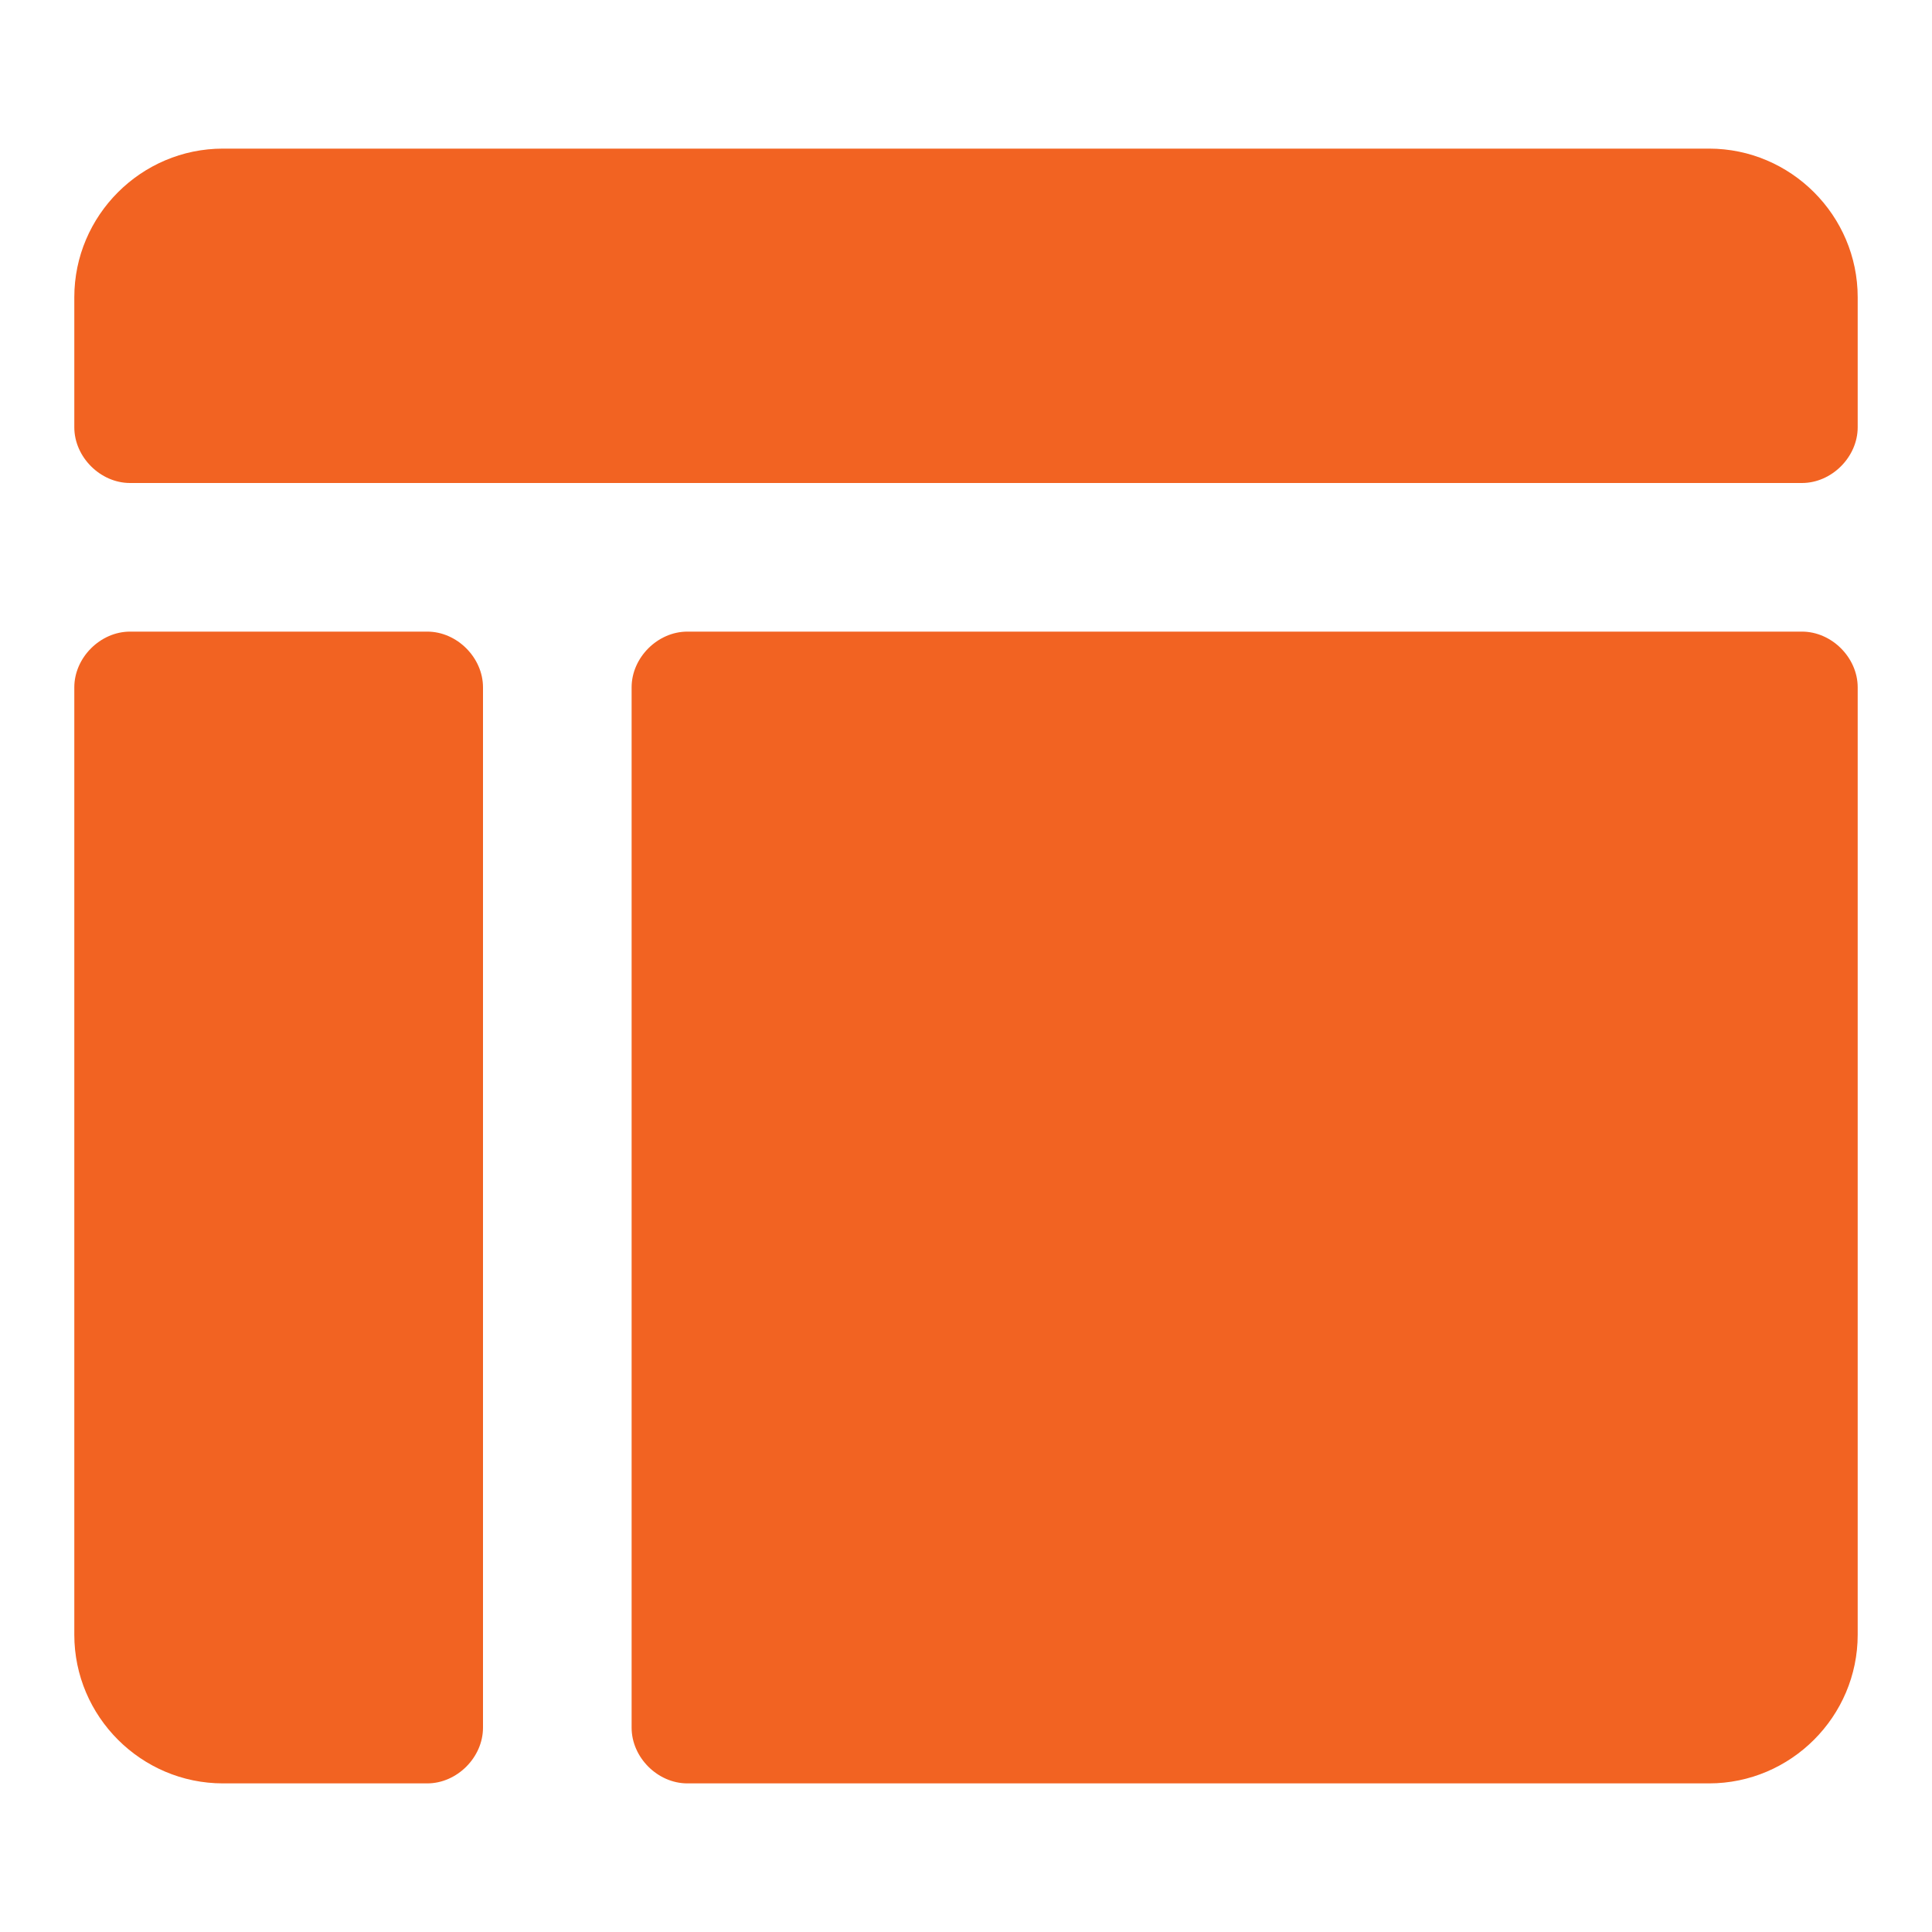
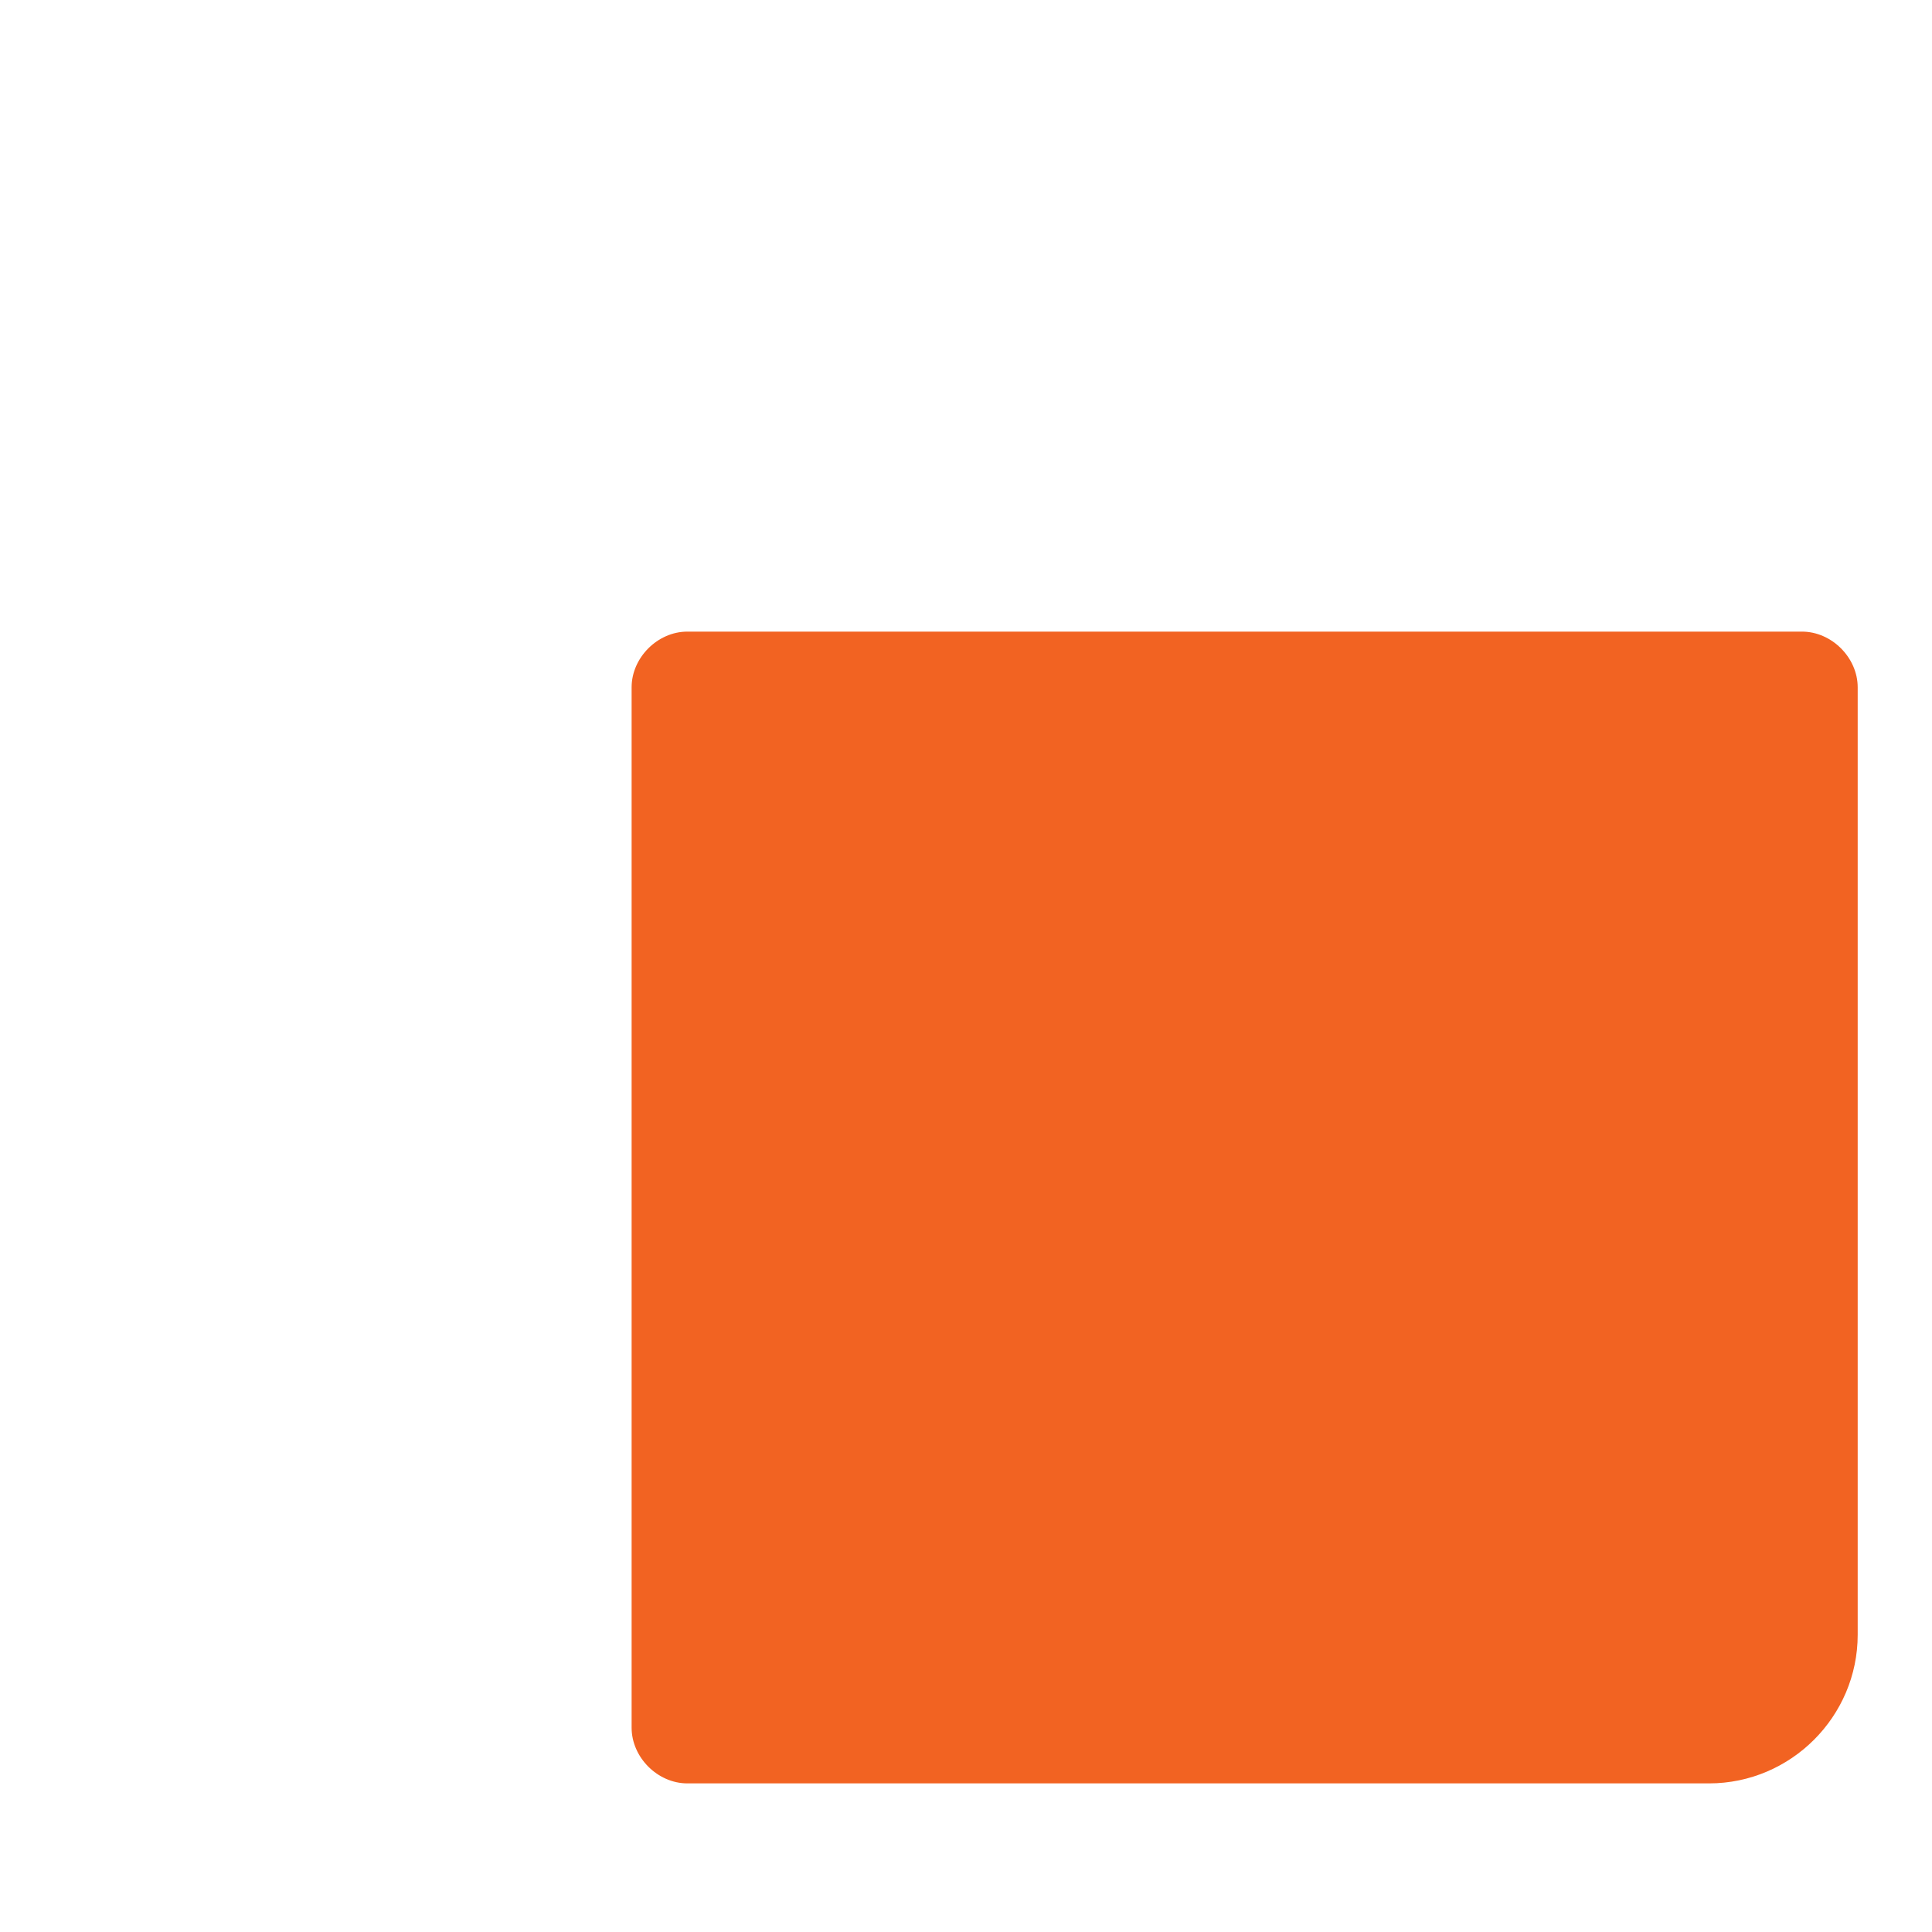
<svg xmlns="http://www.w3.org/2000/svg" fill="#f26322" width="800px" height="800px" viewBox="0 0 52 52" enable-background="new 0 0 52 52" xml:space="preserve" data-originalfillcolor="#000000" transform="rotate(0) scale(1, 1)">
  <g>
-     <path d="M11.5,17h-8C2.7,17,2,17.7,2,18.5V44c0,2.2,1.8,4,4,4h5.5c0.8,0,1.5-0.7,1.5-1.5v-28&#10;&#09;&#09;C13,17.7,12.3,17,11.5,17z" />
    <path d="M48.5,17h-30c-0.8,0-1.5,0.7-1.5,1.5v28c0,0.8,0.7,1.5,1.5,1.5H46c2.2,0,4-1.8,4-4V18.5&#10;&#09;&#09;C50,17.7,49.3,17,48.5,17z" />
-     <path d="M46,4H6C3.8,4,2,5.8,2,8v3.5C2,12.3,2.7,13,3.5,13h45c0.8,0,1.5-0.7,1.5-1.5V8C50,5.8,48.2,4,46,4z" />
  </g>
</svg>